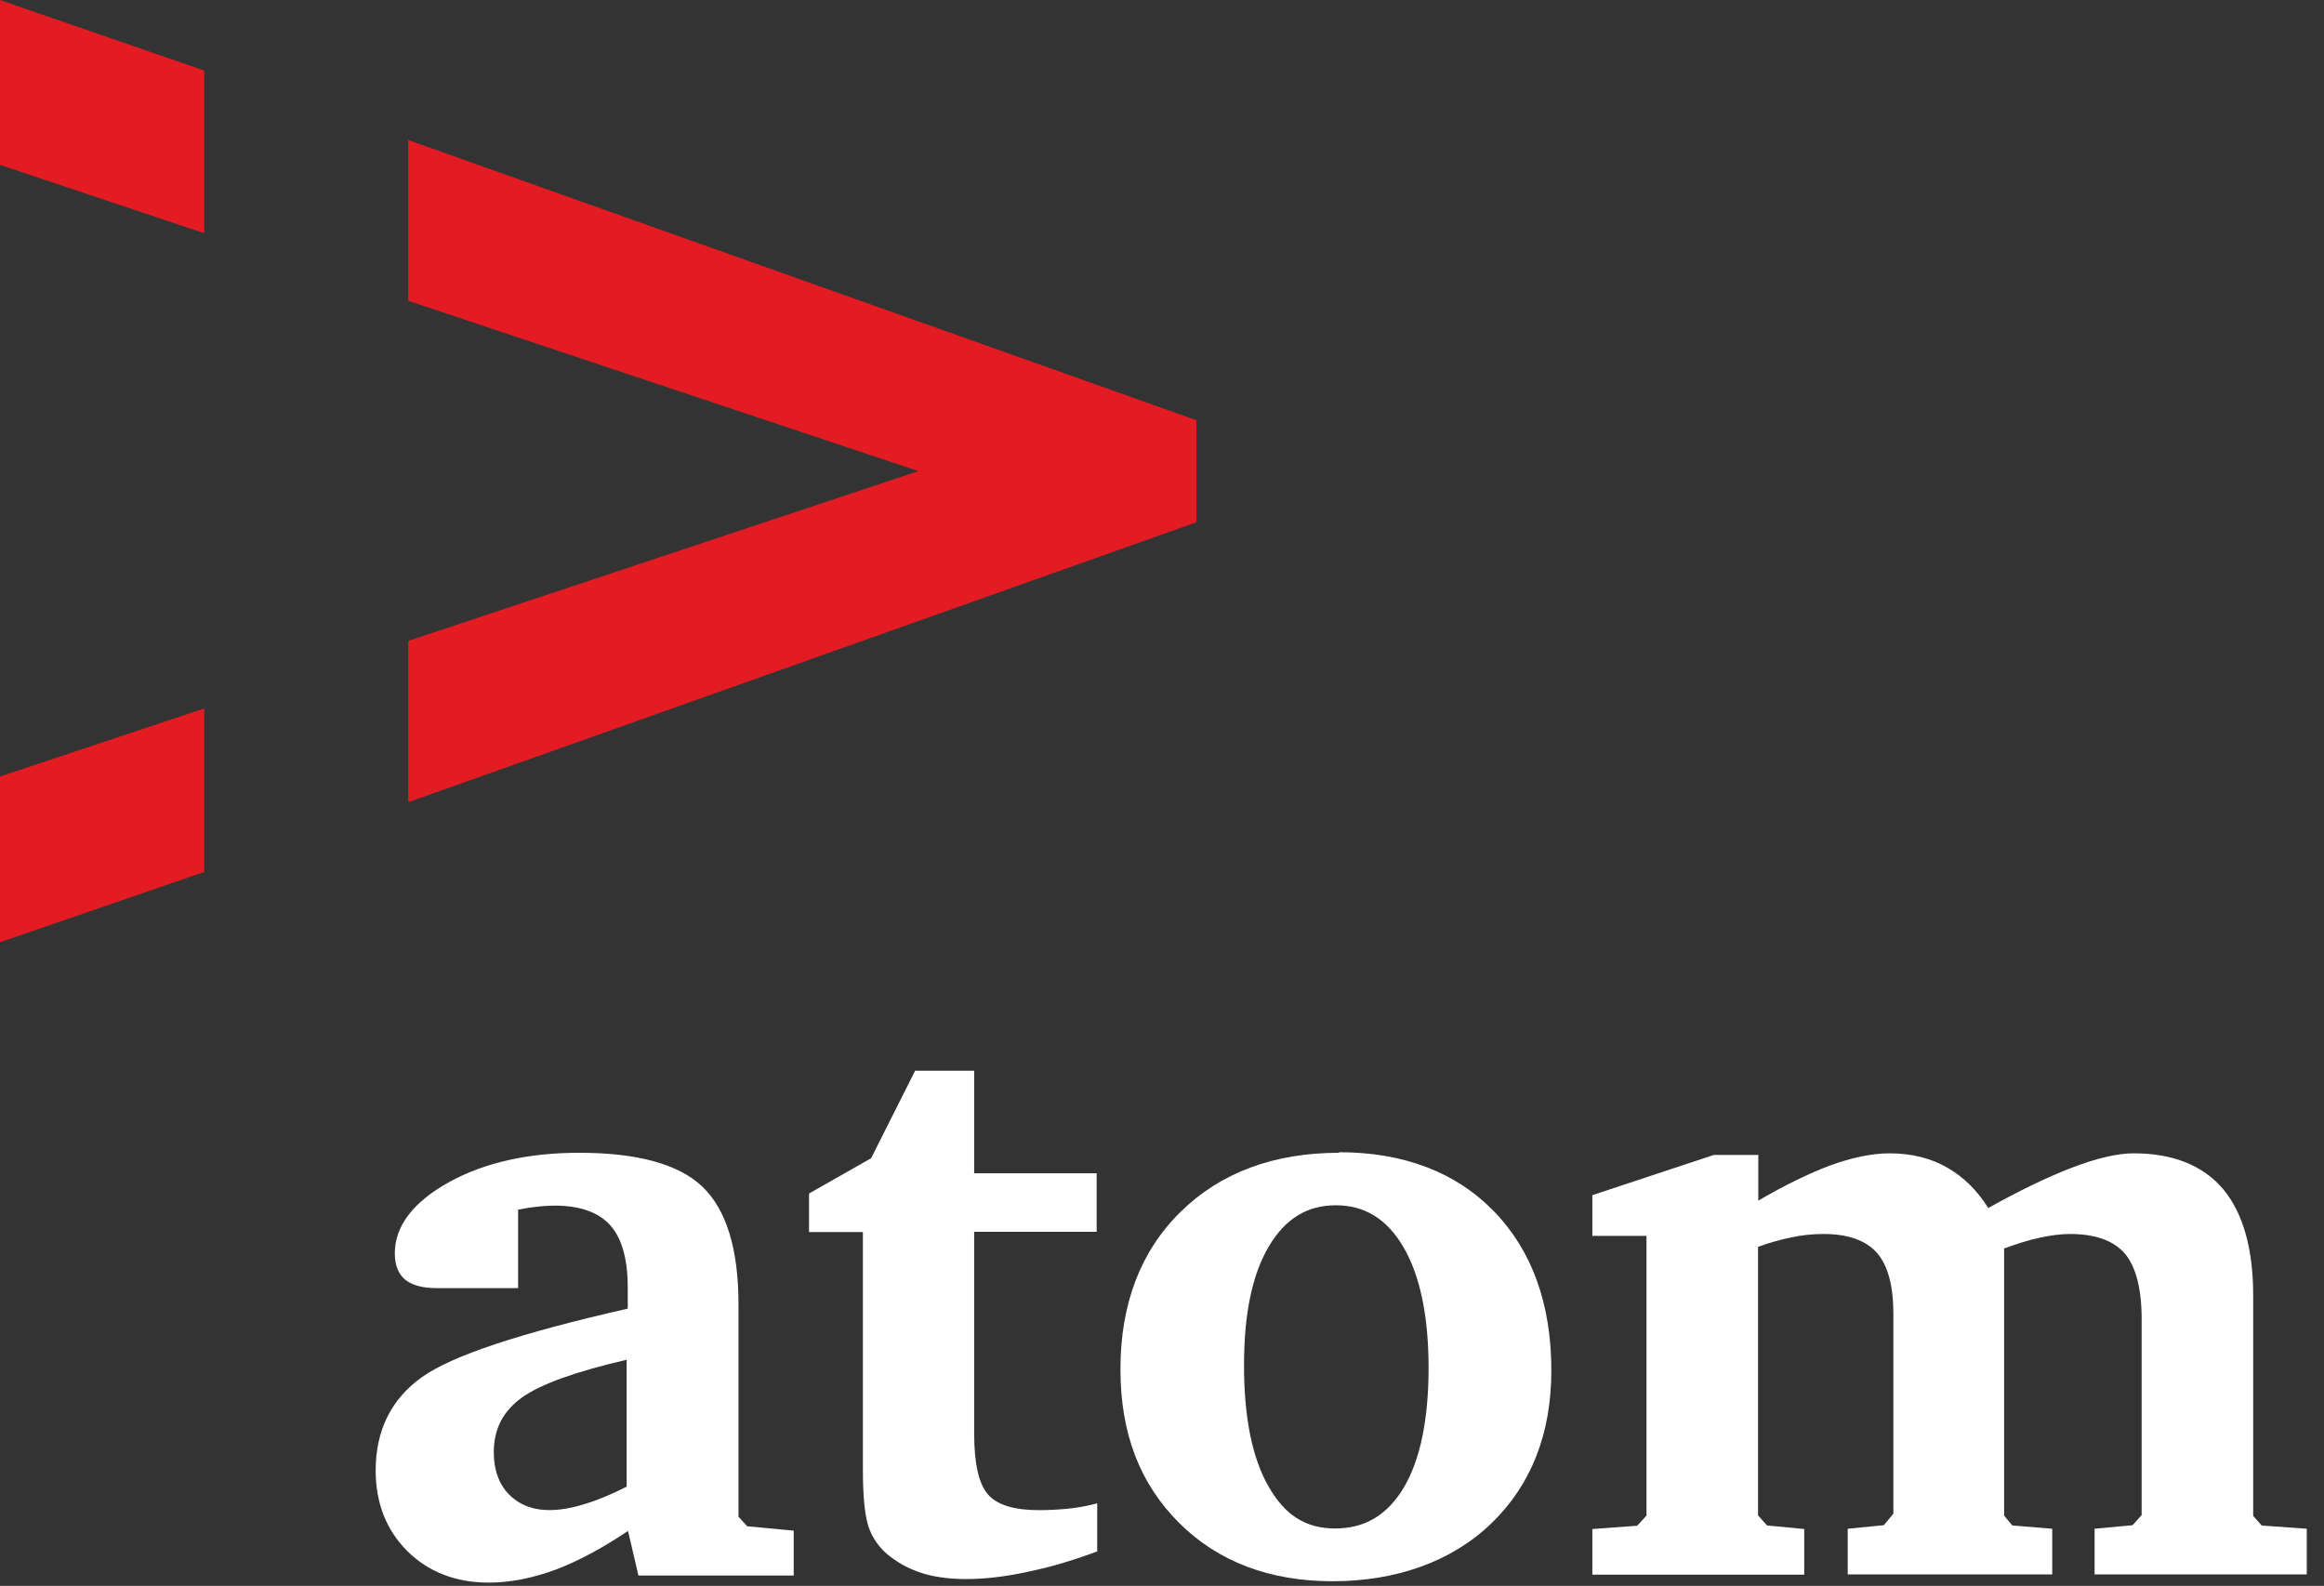
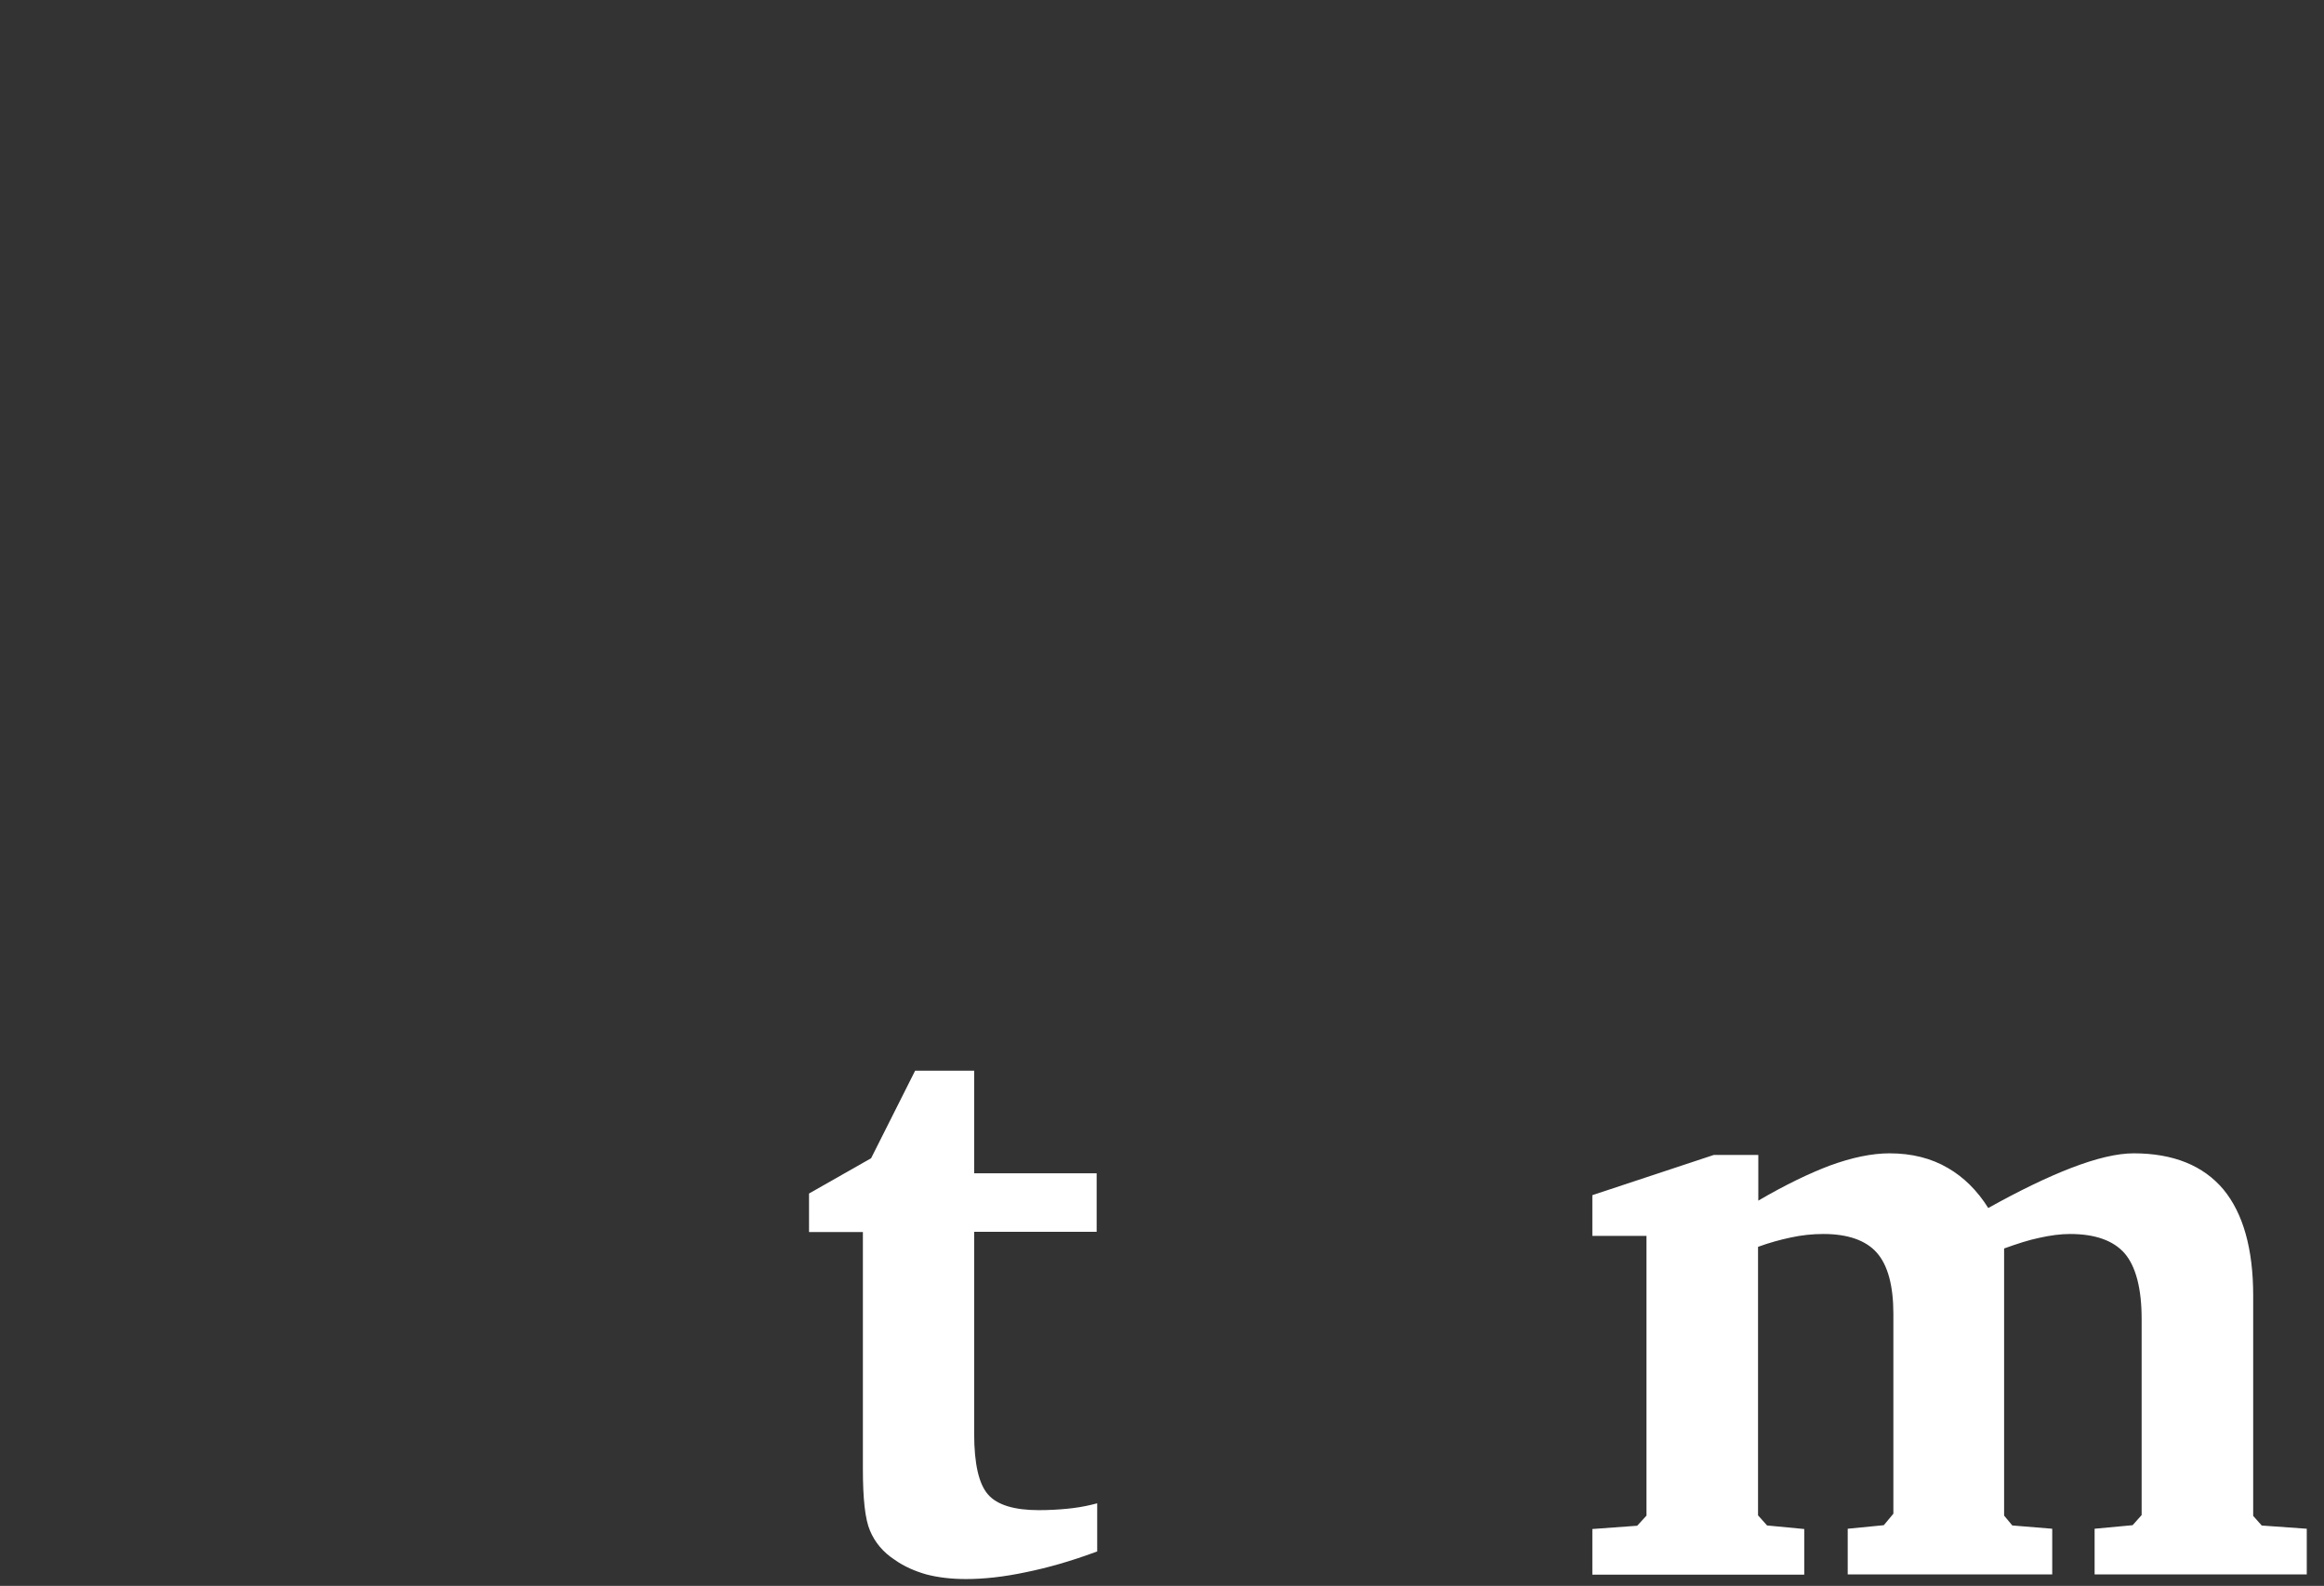
<svg xmlns="http://www.w3.org/2000/svg" width="85" height="58" viewBox="0 0 85 58" fill="none">
  <rect x="0" y="0" width="85" height="58" fill="#333333" stroke="none" />
  <g clip-path="url(#clip0_8412_25948)">
-     <path d="M7.47 25.91L0 28.4V34.46L7.47 31.89V25.91Z" fill="#E31B23" />
-     <path d="M7.47 2.58L0 0V6.03L7.47 8.53V2.58Z" fill="#E31B23" />
-     <path d="M14.93 29.34L43.76 19.1V15.37L14.93 5.12V11L33.59 17.23L14.93 23.44V29.34Z" fill="#E31B23" />
-     <path d="M27.01 55.47V47.69C27.01 45.67 26.56 44.23 25.69 43.4C24.82 42.57 23.3 42.16 21.19 42.16C19.32 42.16 17.72 42.52 16.43 43.23C15.11 43.96 14.44 44.84 14.44 45.84C14.44 46.27 14.57 46.6 14.83 46.81C15.09 47.01 15.46 47.11 15.99 47.11H18.95V44.24C19.17 44.2 19.38 44.16 19.58 44.14C20.87 43.98 21.79 44.23 22.31 44.8C22.74 45.27 22.96 46.04 22.96 47.09V47.86C19 48.76 16.54 49.58 15.44 50.36C14.31 51.16 13.74 52.31 13.74 53.78C13.74 54.97 14.13 55.96 14.9 56.73C15.67 57.49 16.67 57.88 17.87 57.88C18.65 57.88 19.48 57.72 20.34 57.4C21.13 57.1 22.02 56.63 22.97 55.99L23.35 57.62H29.03V55.98L27.33 55.82L27.02 55.48L27.01 55.47ZM19.09 51.11C19.78 50.62 21.06 50.16 22.92 49.73V54.37C22.37 54.65 21.87 54.86 21.41 55C20.1 55.41 19.21 55.25 18.62 54.66C18.25 54.28 18.06 53.76 18.06 53.11C18.06 52.26 18.4 51.61 19.09 51.11Z" fill="white" />
    <path d="M35.64 39.16H33.47L31.86 42.36L29.59 43.65V45.06H31.56V53.71C31.56 54.82 31.64 55.56 31.82 55.98C32 56.41 32.3 56.77 32.73 57.05C33.07 57.29 33.46 57.46 33.88 57.58C34.3 57.69 34.79 57.75 35.33 57.75C35.99 57.75 36.72 57.67 37.52 57.5C38.31 57.34 39.15 57.1 40.02 56.78L40.13 56.74V54.98L39.93 55.03C39.64 55.1 39.34 55.15 39.02 55.18C38.71 55.21 38.36 55.23 37.99 55.23C37.1 55.23 36.47 55.04 36.14 54.66C35.8 54.28 35.63 53.53 35.63 52.44V45.05H40.11V42.91H35.63V39.15L35.64 39.16Z" fill="white" />
-     <path d="M48.98 42.16C46.58 42.16 44.63 42.89 43.17 44.33C41.71 45.77 40.98 47.7 40.98 50.07C40.98 52.44 41.7 54.27 43.12 55.69C44.54 57.11 46.43 57.83 48.74 57.83C51.05 57.83 53.09 57.12 54.55 55.71C56.01 54.3 56.74 52.42 56.74 50.12C56.74 47.69 56.03 45.73 54.64 44.3C53.25 42.87 51.34 42.14 48.98 42.14M51.34 54.41C50.74 55.41 49.92 55.9 48.83 55.9C47.74 55.9 46.99 55.4 46.4 54.37C45.8 53.33 45.5 51.84 45.5 49.94C45.5 48.04 45.8 46.61 46.41 45.58C47.01 44.57 47.81 44.08 48.86 44.08C49.91 44.08 50.73 44.58 51.33 45.61C51.94 46.65 52.25 48.14 52.25 50.03C52.25 51.92 51.94 53.4 51.34 54.41Z" fill="white" />
    <path d="M82.73 55.8L82.41 55.44V47.38C82.41 45.67 82.04 44.37 81.32 43.5C80.59 42.63 79.49 42.18 78.04 42.18C77.44 42.18 76.67 42.36 75.74 42.72C74.86 43.06 73.85 43.55 72.72 44.18C72.32 43.54 71.82 43.05 71.25 42.72C70.64 42.36 69.92 42.18 69.11 42.18C68.47 42.18 67.74 42.33 66.92 42.63C66.18 42.91 65.3 43.33 64.31 43.91V42.24H62.68L58.24 43.71V45.2H60.22V55.43L59.88 55.8L58.24 55.92V57.59H65.99V55.92L64.63 55.79L64.3 55.42V45.6C64.71 45.45 65.11 45.34 65.49 45.26C65.9 45.17 66.3 45.13 66.69 45.13C67.58 45.13 68.24 45.36 68.64 45.81C69.05 46.27 69.25 47.03 69.25 48.05V55.36L68.9 55.78L67.58 55.91V57.58H75.06V55.91L73.6 55.79L73.3 55.43V45.66C73.77 45.49 74.2 45.35 74.59 45.27C74.99 45.18 75.37 45.13 75.71 45.13C76.63 45.13 77.3 45.37 77.71 45.84C78.12 46.32 78.33 47.13 78.33 48.23V55.41L78 55.78L76.61 55.91V57.58H84.37V55.91L82.69 55.79L82.73 55.8Z" fill="white" />
  </g>
  <defs>
    <clipPath id="clip0_8412_25948">
      <rect width="84.41" height="57.87" fill="white" />
    </clipPath>
  </defs>
</svg>